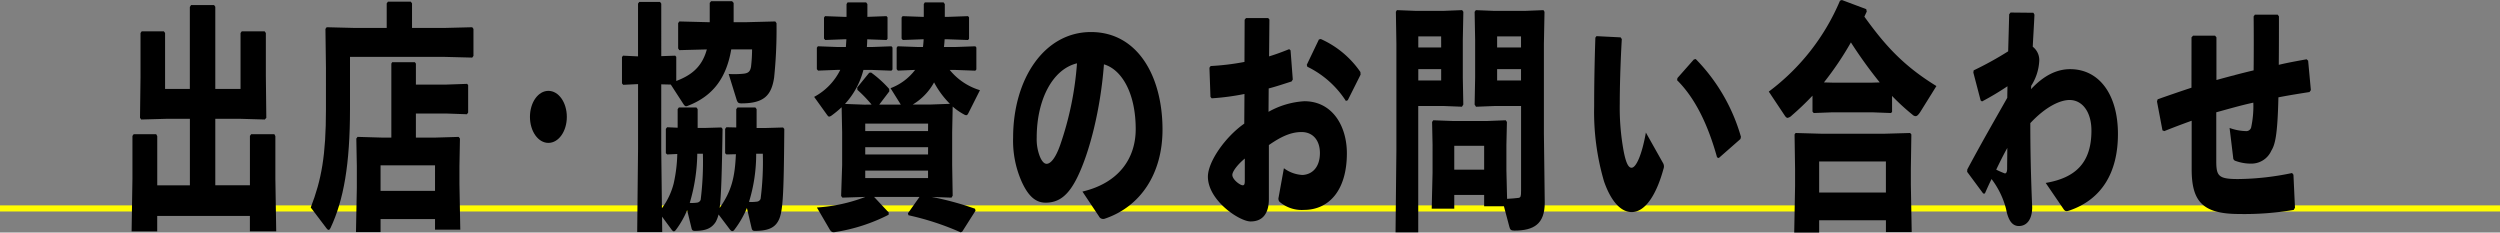
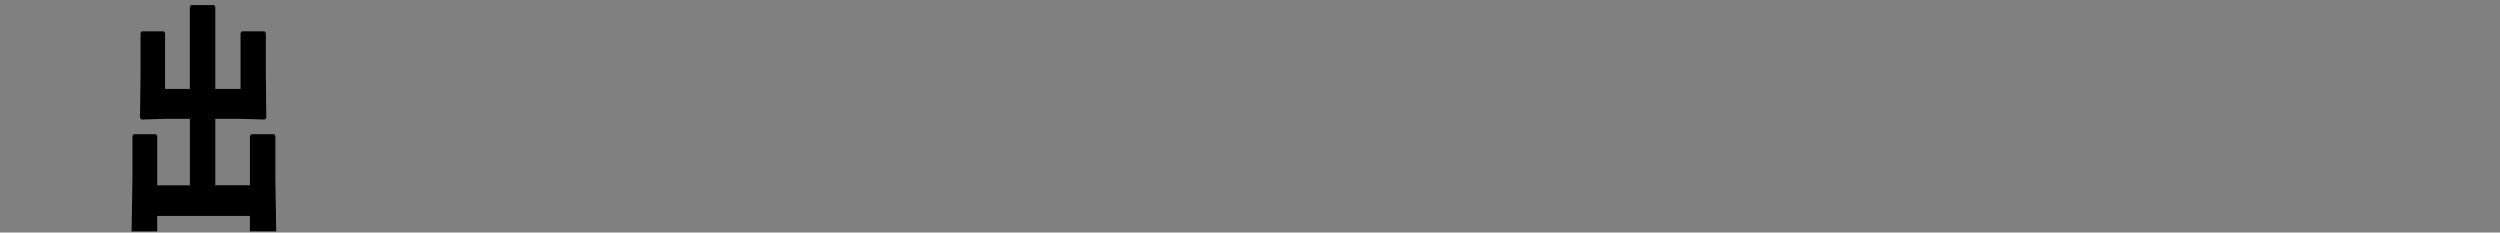
<svg xmlns="http://www.w3.org/2000/svg" width="410" height="38.137" viewBox="0 0 410 38.137">
  <rect x="0" y="0" width="410" height="38.137" fill="#808080" stroke="none" />
  <defs>
    <clipPath id="clip-path">
-       <rect id="長方形_43" data-name="長方形 43" width="410" height="38.137" transform="translate(0 0)" fill="none" />
-     </clipPath>
+       </clipPath>
  </defs>
  <g id="contact_y" transform="translate(0 0)">
    <g id="グループ_63" data-name="グループ 63">
      <g id="グループ_62" data-name="グループ 62" clip-path="url(#clip-path)">
-         <line id="線_5" data-name="線 5" x2="410" transform="translate(0 34.184)" fill="none" stroke="#fffd00" stroke-miterlimit="10" stroke-width="1" />
-       </g>
+         </g>
    </g>
    <path id="パス_491" data-name="パス 491" d="M31.333.829l-.2.317V14.583h-4.06V5.414l-.2-.278H23.24l-.195.278v7.233l-.084,6.678.2.276,4.2-.118h3.781V30.39H25.789V22.328l-.168-.316h-3.7l-.2.277v7l-.139,8.656h4.2V35.41h15.2v2.53H45.3l-.14-8.656V22.328L45,22.012H41.188l-.2.277v8.1H35.308V19.483h4l4.117.118.251-.276L43.6,12.448V5.414l-.2-.278H39.648l-.2.278v9.169H35.308V1.106l-.2-.277Z" />
    <g id="グループ_65" data-name="グループ 65">
      <g id="グループ_64" data-name="グループ 64" clip-path="url(#clip-path)">
        <path id="パス_492" data-name="パス 492" d="M63.42.553l.2-.276h3.752l.2.276V4.584H72.8l4.648-.118.2.276V9.168l-.2.278L72.8,9.326H57.4v8.537c0,9.089-1.036,14.939-3.192,19.523-.112.237-.2.316-.308.316s-.224-.079-.336-.237l-2.6-3.438c1.764-4.545,2.492-8.577,2.492-16.085V11.184l-.084-6.442.2-.276,4.648.118H63.42ZM62.412,35.924v2.134H58.38l.14-7.272V27.23l-.084-4.506.2-.276,4.032.118h1.512V10.433l.14-.237H68.04l.167.237v3.438h4.985l3.416-.118.168.2v4.505l-.2.278-3.388-.119H68.207v3.952h3.025l4-.118.2.276-.084,4.506v2.964l.14,7.468H71.344V35.924Zm8.932-8.813H62.411V31.3h8.933Z" />
        <path id="パス_493" data-name="パス 493" d="M92.96,19.167c0,2.371-1.345,4.268-3.024,4.268s-3.024-1.9-3.024-4.268S88.256,14.9,89.936,14.9s3.024,1.9,3.024,4.269" />
        <path id="パス_494" data-name="パス 494" d="M110.74,9.129l.168.2v3.952c2.156-.83,4.171-2.054,5.012-5.176l-4.509.118-.195-.277V3.794l.195-.277,4.621.119h.364V.474L116.619.2h3.445l.252.277V3.636H122.5l4.649-.119.2.277a76.87,76.87,0,0,1-.393,8.931c-.447,2.965-1.708,4.229-5.376,4.229-.475,0-.616-.119-.784-.633L119.5,12.132a15.19,15.19,0,0,0,2.38-.039c.84-.079,1.148-.356,1.288-1.147A24.651,24.651,0,0,0,123.34,8.1h-3.416c-.784,4.584-2.912,7.627-7.112,9.247a.918.918,0,0,1-.28.079c-.168,0-.28-.118-.448-.356l-2.072-3.2-1.568-.039V24.384l.112,9.762a11.56,11.56,0,0,0,1.932-4.072,24.616,24.616,0,0,0,.587-4.821l-1.651.079-.225-.2V21.143l.2-.277,1.736.079V17.9l.195-.276h2.885l.2.276v3.083h1.175l2.717-.08.195.238c-.111,7.232-.223,10.908-.475,12.963,1.931-2.767,2.492-4.941,2.66-8.813l-1.54.039-.225-.2V21.143l.2-.277,1.624.039v-3l.2-.276h2.939l.2.276v3.083h1.568l2.772-.08.2.238c-.084,11.263-.224,13.872-1.065,15.216-.615,1.027-1.679,1.5-3.752,1.5-.363,0-.475-.119-.559-.513l-.756-3.241a15.4,15.4,0,0,1-2.044,3.556.452.452,0,0,1-.364.238c-.113,0-.281-.119-.448-.356l-1.792-2.371a5.494,5.494,0,0,1-.449,1.186c-.643,1.027-1.567,1.5-3.443,1.5-.364,0-.477-.119-.561-.513l-.7-2.886a14.841,14.841,0,0,1-1.876,3.28c-.112.119-.2.2-.308.2s-.252-.12-.42-.357l-1.512-2.055.028,2.53H104.5l.141-13.674V13.792l-2.436.119-.2-.237V9.366l.168-.237,2.464.118V.593l.195-.277h3.416l.2.277V9.208Zm3.612,16.085a29.455,29.455,0,0,1-1.233,8.062,5.388,5.388,0,0,0,1.149-.04.72.72,0,0,0,.643-.474,50.537,50.537,0,0,0,.365-7.548Zm9.66,0a26.441,26.441,0,0,1-1.176,7.9,6.284,6.284,0,0,0,1.232-.039.73.73,0,0,0,.672-.474,47.759,47.759,0,0,0,.364-7.39Z" />
        <path id="パス_495" data-name="パス 495" d="M142.94,17.151a21.136,21.136,0,0,0-2.324-2.411l-.028-.395,1.96-2.411.308-.039a18.215,18.215,0,0,1,2.968,2.688l.028.394L144.2,17.151h3.528l-1.68-2.688a9.037,9.037,0,0,0,4.032-3l-2.828.119-.2-.238V7.824l.168-.236,3.248.118h.9c.056-.435.084-.83.112-1.265h-.2l-3.22.118-.2-.236V2.884l.168-.237,3.248.118h.224V.671l.168-.277h3.08l.2.277V2.765h.56l3.248-.118.168.2V6.362l-.168.2-3.248-.118h-.588c-.028.435-.056.83-.112,1.265h1.848l3.3-.118.168.2v3.6l-.168.2-3.248-.119h-.952a10.175,10.175,0,0,0,4.956,3.32L158.844,18.5c-.14.276-.224.395-.392.395a.749.749,0,0,1-.336-.119,9.749,9.749,0,0,1-1.876-1.3l-.084,4.189v5.415l.084,5.018-.2.317-3.248-.118a49.192,49.192,0,0,1,7.112,1.935l.084.317-2.184,3.438-.252.118a44.763,44.763,0,0,0-8.568-2.805l-.084-.317,1.9-2.686h-7.449l2.409,2.568-.028.356a29.082,29.082,0,0,1-8.82,2.845c-.42.079-.616-.079-.84-.434l-2.1-3.6a27.106,27.106,0,0,0,7.952-1.738l-3.78.118-.2-.276.168-5.059V21.656l-.084-4.07a17.561,17.561,0,0,1-1.624,1.343.991.991,0,0,1-.42.2c-.112,0-.224-.119-.364-.316l-2.1-2.925a10.031,10.031,0,0,0,4.283-4.426h-.531l-3.108.119-.2-.238V7.824l.168-.236,3.136.118h1.456c.028-.435.056-.83.084-1.265h-.364l-3.108.118-.2-.236V2.884l.168-.237,3.136.118h.392V.671l.168-.277h3.052l.2.277V2.765l3.136-.118.168.2V6.362l-.168.2-3.164-.118c0,.435-.028.83-.056,1.265h.839l3.193-.118.168.2v3.6l-.168.2-3.136-.119H141.6a13.046,13.046,0,0,1-3.024,5.573l3.164.118Zm9.268,3.122H141.9V21.5h10.3Zm0,3.873H141.9v1.186h10.3ZM141.9,29.2h10.3V27.979H141.9Zm10.64-12.054,3.248-.118a14.637,14.637,0,0,1-2.6-3.518,9.6,9.6,0,0,1-3.5,3.636Z" />
        <path id="パス_496" data-name="パス 496" d="M177.52,31.418c6.019-1.423,8.736-5.494,8.736-10.236,0-6.007-2.352-9.8-5.208-10.631-.56,7.469-2.381,14.425-4.312,18.416-1.512,3.122-3.08,4.269-5.264,4.269-1.68,0-2.884-1.147-3.948-3.518a16.529,16.529,0,0,1-1.372-7.153c0-9.563,5.068-17.31,12.768-17.31,7.644,0,11.732,7.233,11.732,16.006,0,7.193-3.584,12.647-9.52,14.622a.766.766,0,0,1-.9-.4Zm-7.5-8.853a7.823,7.823,0,0,0,.477,3c.307.79.7,1.3,1.147,1.3.645,0,1.456-.91,2.212-3.043a52.33,52.33,0,0,0,2.771-13.437c-4.086.988-6.607,6.086-6.607,12.172" />
        <path id="パス_497" data-name="パス 497" d="M204.092,15.412a39.737,39.737,0,0,1-5.376.712l-.2-.237-.168-4.782.2-.277a40.566,40.566,0,0,0,5.544-.672l.028-6.916.224-.276h3.64l.2.236-.056,6.047c1.176-.355,2.211-.751,3.3-1.185l.224.2.364,4.782-.2.317c-1.26.4-2.52.83-3.752,1.146l-.028,3.833a13.576,13.576,0,0,1,5.879-1.739c4.593,0,6.973,4.071,6.973,8.537,0,6.046-2.912,9.287-7.057,9.287a5.573,5.573,0,0,1-4-1.344.789.789,0,0,1-.14-.712l.868-4.781a5.593,5.593,0,0,0,3.052,1.107c1.624-.08,2.856-1.305,2.856-3.6,0-2.016-1.093-3.439-3.024-3.439-1.736,0-3.361.751-5.348,2.135v8.853c0,2.174-.868,3.674-3,3.674-1.82,0-7-3.437-7-7.35,0-2.41,2.8-6.482,5.964-8.694ZM204.148,26c-1.232,1.027-2.044,2.134-2.044,2.688,0,.751,1.26,1.7,1.708,1.7.252,0,.336-.2.336-.751Zm10.164-15.373,1.987-4.15.309-.079a15.611,15.611,0,0,1,6.5,5.415l.027.434-2.1,4.19-.308.118a15.656,15.656,0,0,0-6.328-5.613Z" />
        <path id="パス_498" data-name="パス 498" d="M236.823,1.779l2.968-.12.2.278L239.9,6.521v6.2l.084,4.427-.224.355-2.968-.118h-4.2V38.1h-3.723l.139-13.437V7.193l-.084-5.256.168-.278,3,.12Zm-.476,4.188H232.6V7.785h3.752ZM232.6,13.2h3.752V11.343H232.6ZM243.4,33.829V31.972h-4.9v2.252h-3.7l.14-5.888V23.751L234.863,20l.2-.277,3.192.119h5.628l3.052-.119.2.277-.084,3.754v4.19l.112,4.663c.7-.039,1.316-.079,1.9-.158.336-.08.392-.237.392-1.186V17.389h-4.424l-2.968.118-.224-.355.084-4.427v-6.2l-.084-4.584.2-.278,2.968.12h5.125l3-.12.168.278L253.2,7.193V21.934l.139,11.3c0,3.516-1.792,4.584-5.011,4.584-.561,0-.673-.2-.785-.593l-.9-3.4Zm0-9.92h-4.9v3.913h4.9Zm6.048-17.942h-3.92V7.785h3.92Zm-3.92,7.233h3.92V11.343h-3.92Z" />
        <path id="パス_499" data-name="パス 499" d="M261.828,5.928l3.948.2.2.277c-.252,4.386-.336,8.3-.336,10.591a39.519,39.519,0,0,0,.645,7.826c.307,1.541.672,2.687,1.288,2.687.756,0,1.708-2.135,2.351-5.77l2.8,4.979a1.1,1.1,0,0,1,.084.988c-1.12,4.111-2.939,7.075-5.208,7.075-1.819,0-3.416-1.819-4.535-5.019a40.479,40.479,0,0,1-1.624-12.291c0-3.2.056-7,.2-11.3ZM275.1,12.8l2.688-3.043.308-.079a29.9,29.9,0,0,1,7.42,12.766l-.084.355-3.556,3.122-.28-.118c-1.512-5.454-3.64-9.762-6.552-12.647Z" />
        <path id="パス_500" data-name="パス 500" d="M310.3,18.337l-.168.2-3.136-.119h-6.44l-3.108.119-.2-.237V15.69a45.052,45.052,0,0,1-3.388,3.24,1.3,1.3,0,0,1-.7.4c-.14,0-.279-.12-.42-.317l-2.66-3.991A36.129,36.129,0,0,0,301.757.119L302.064,0l4,1.5.084.4c-.14.276-.252.554-.392.83,3.276,4.545,6.272,7.983,11.816,11.382l-2.632,4.228c-.336.514-.56.711-.784.711a.8.8,0,0,1-.5-.236,36.25,36.25,0,0,1-3.36-3.083ZM298.341,36.121v2.016h-4.089l.14-7.588V27.7l-.084-5.652.168-.237,4.2.119h10.416l4.172-.119.2.237-.084,5.652v2.569l.14,7.785h-4.228V36.121Zm10.947-9.642H298.341v5.1h10.947ZM308.28,13.516a73.108,73.108,0,0,1-4.731-6.561,51.337,51.337,0,0,1-4.425,6.561l1.428.039h6.44Z" />
-         <path id="パス_501" data-name="パス 501" d="M329.223,14.147a46.315,46.315,0,0,1-4.172,2.491l-.224-.159-1.2-4.584.056-.356a55.472,55.472,0,0,0,5.656-3.122c.056-1.976.113-3.991.168-6.086l.224-.276,3.752.039.168.316c-.084,1.858-.2,3.6-.28,5.256a2.751,2.751,0,0,1,1.064,2.372,8.3,8.3,0,0,1-1.316,4.03l-.028.554c2.1-2.253,4.228-3.28,6.412-3.28,4.788,0,7.84,4.189,7.84,10.631,0,6.323-2.66,10.71-7.9,12.528-.56.2-.756.2-1.064-.277L335.495,30c4.872-.83,7.476-3.28,7.5-8.5.028-3.123-1.484-5.1-3.584-5.1-1.54,0-3.892,1.068-6.44,3.794,0,4.15.084,8.5.308,13.793,0,2.055-.924,3.082-2.184,3.082-1.12,0-1.764-.988-2.1-2.805a13.8,13.8,0,0,0-2.38-4.9q-.5,1.008-1.092,2.371h-.28l-2.632-3.556.028-.4c2.632-4.9,4.228-7.627,6.552-11.737Zm-.5,14.268c.168.078.448,0,.448-.791,0-1.027.028-2.371.028-3.359-.588,1.028-1.288,2.45-1.82,3.557a13.049,13.049,0,0,0,1.344.593" />
        <path id="パス_502" data-name="パス 502" d="M359.408,6.125l.252-.276h3.612l.224.276V13.12c2.016-.553,4.088-1.106,6.1-1.581.028-3.122.028-6.283,0-8.852l.2-.277h3.752l.2.277c0,2.411,0,5.177-.028,7.944,1.484-.357,3.052-.633,4.564-.909l.252.237.448,4.821-.224.317c-1.764.276-3.5.552-5.1.869-.14,6.323-.561,7.785-1.176,8.773a3.569,3.569,0,0,1-3.276,2.095,7.31,7.31,0,0,1-2.548-.435.534.534,0,0,1-.42-.553l-.588-4.862a8.461,8.461,0,0,0,2.632.515.835.835,0,0,0,.895-.554,16.465,16.465,0,0,0,.365-4.11c-2.016.435-4.06,1.027-6.076,1.581V26.4c0,2.49.364,2.964,3.612,2.964a44.743,44.743,0,0,0,8.82-.988l.224.276.252,5.415-.2.356a48,48,0,0,1-8.959.672c-5.992,0-7.784-2.056-7.784-7.351V19.8c-1.428.514-2.912,1.067-4.48,1.7l-.308-.119-.9-4.742.112-.356q2.856-1.008,5.544-1.9Z" />
      </g>
    </g>
  </g>
</svg>